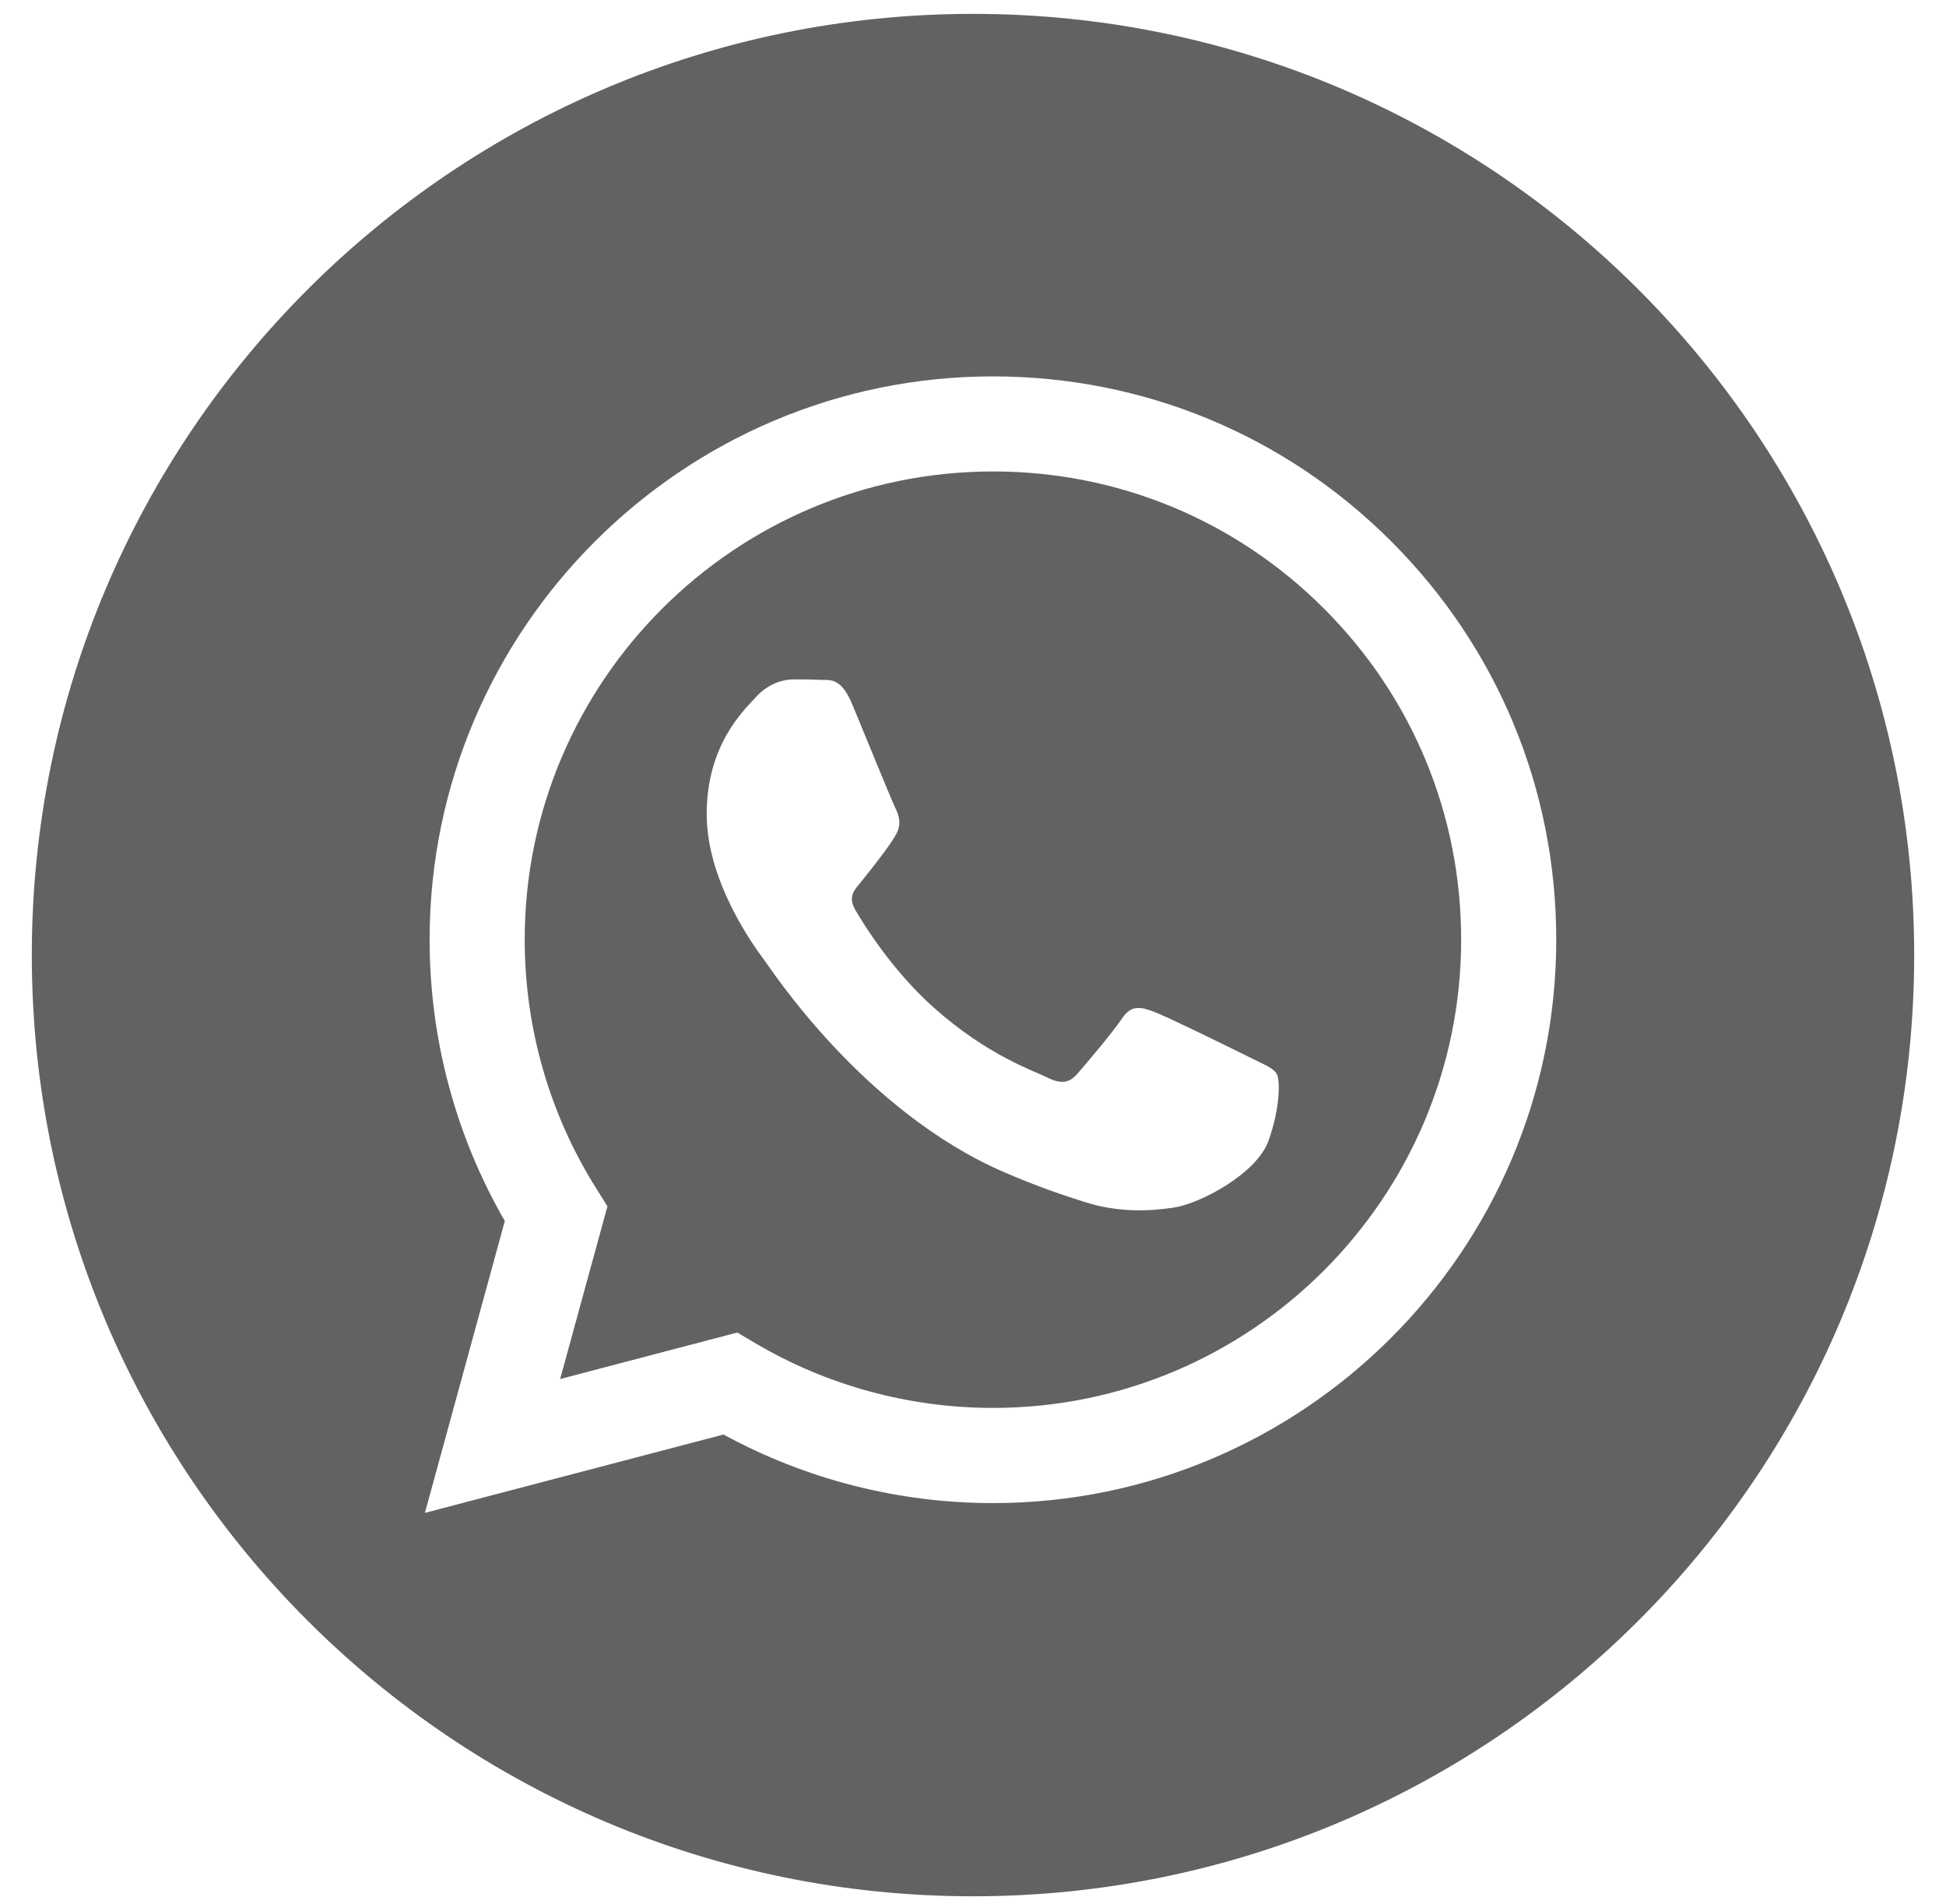
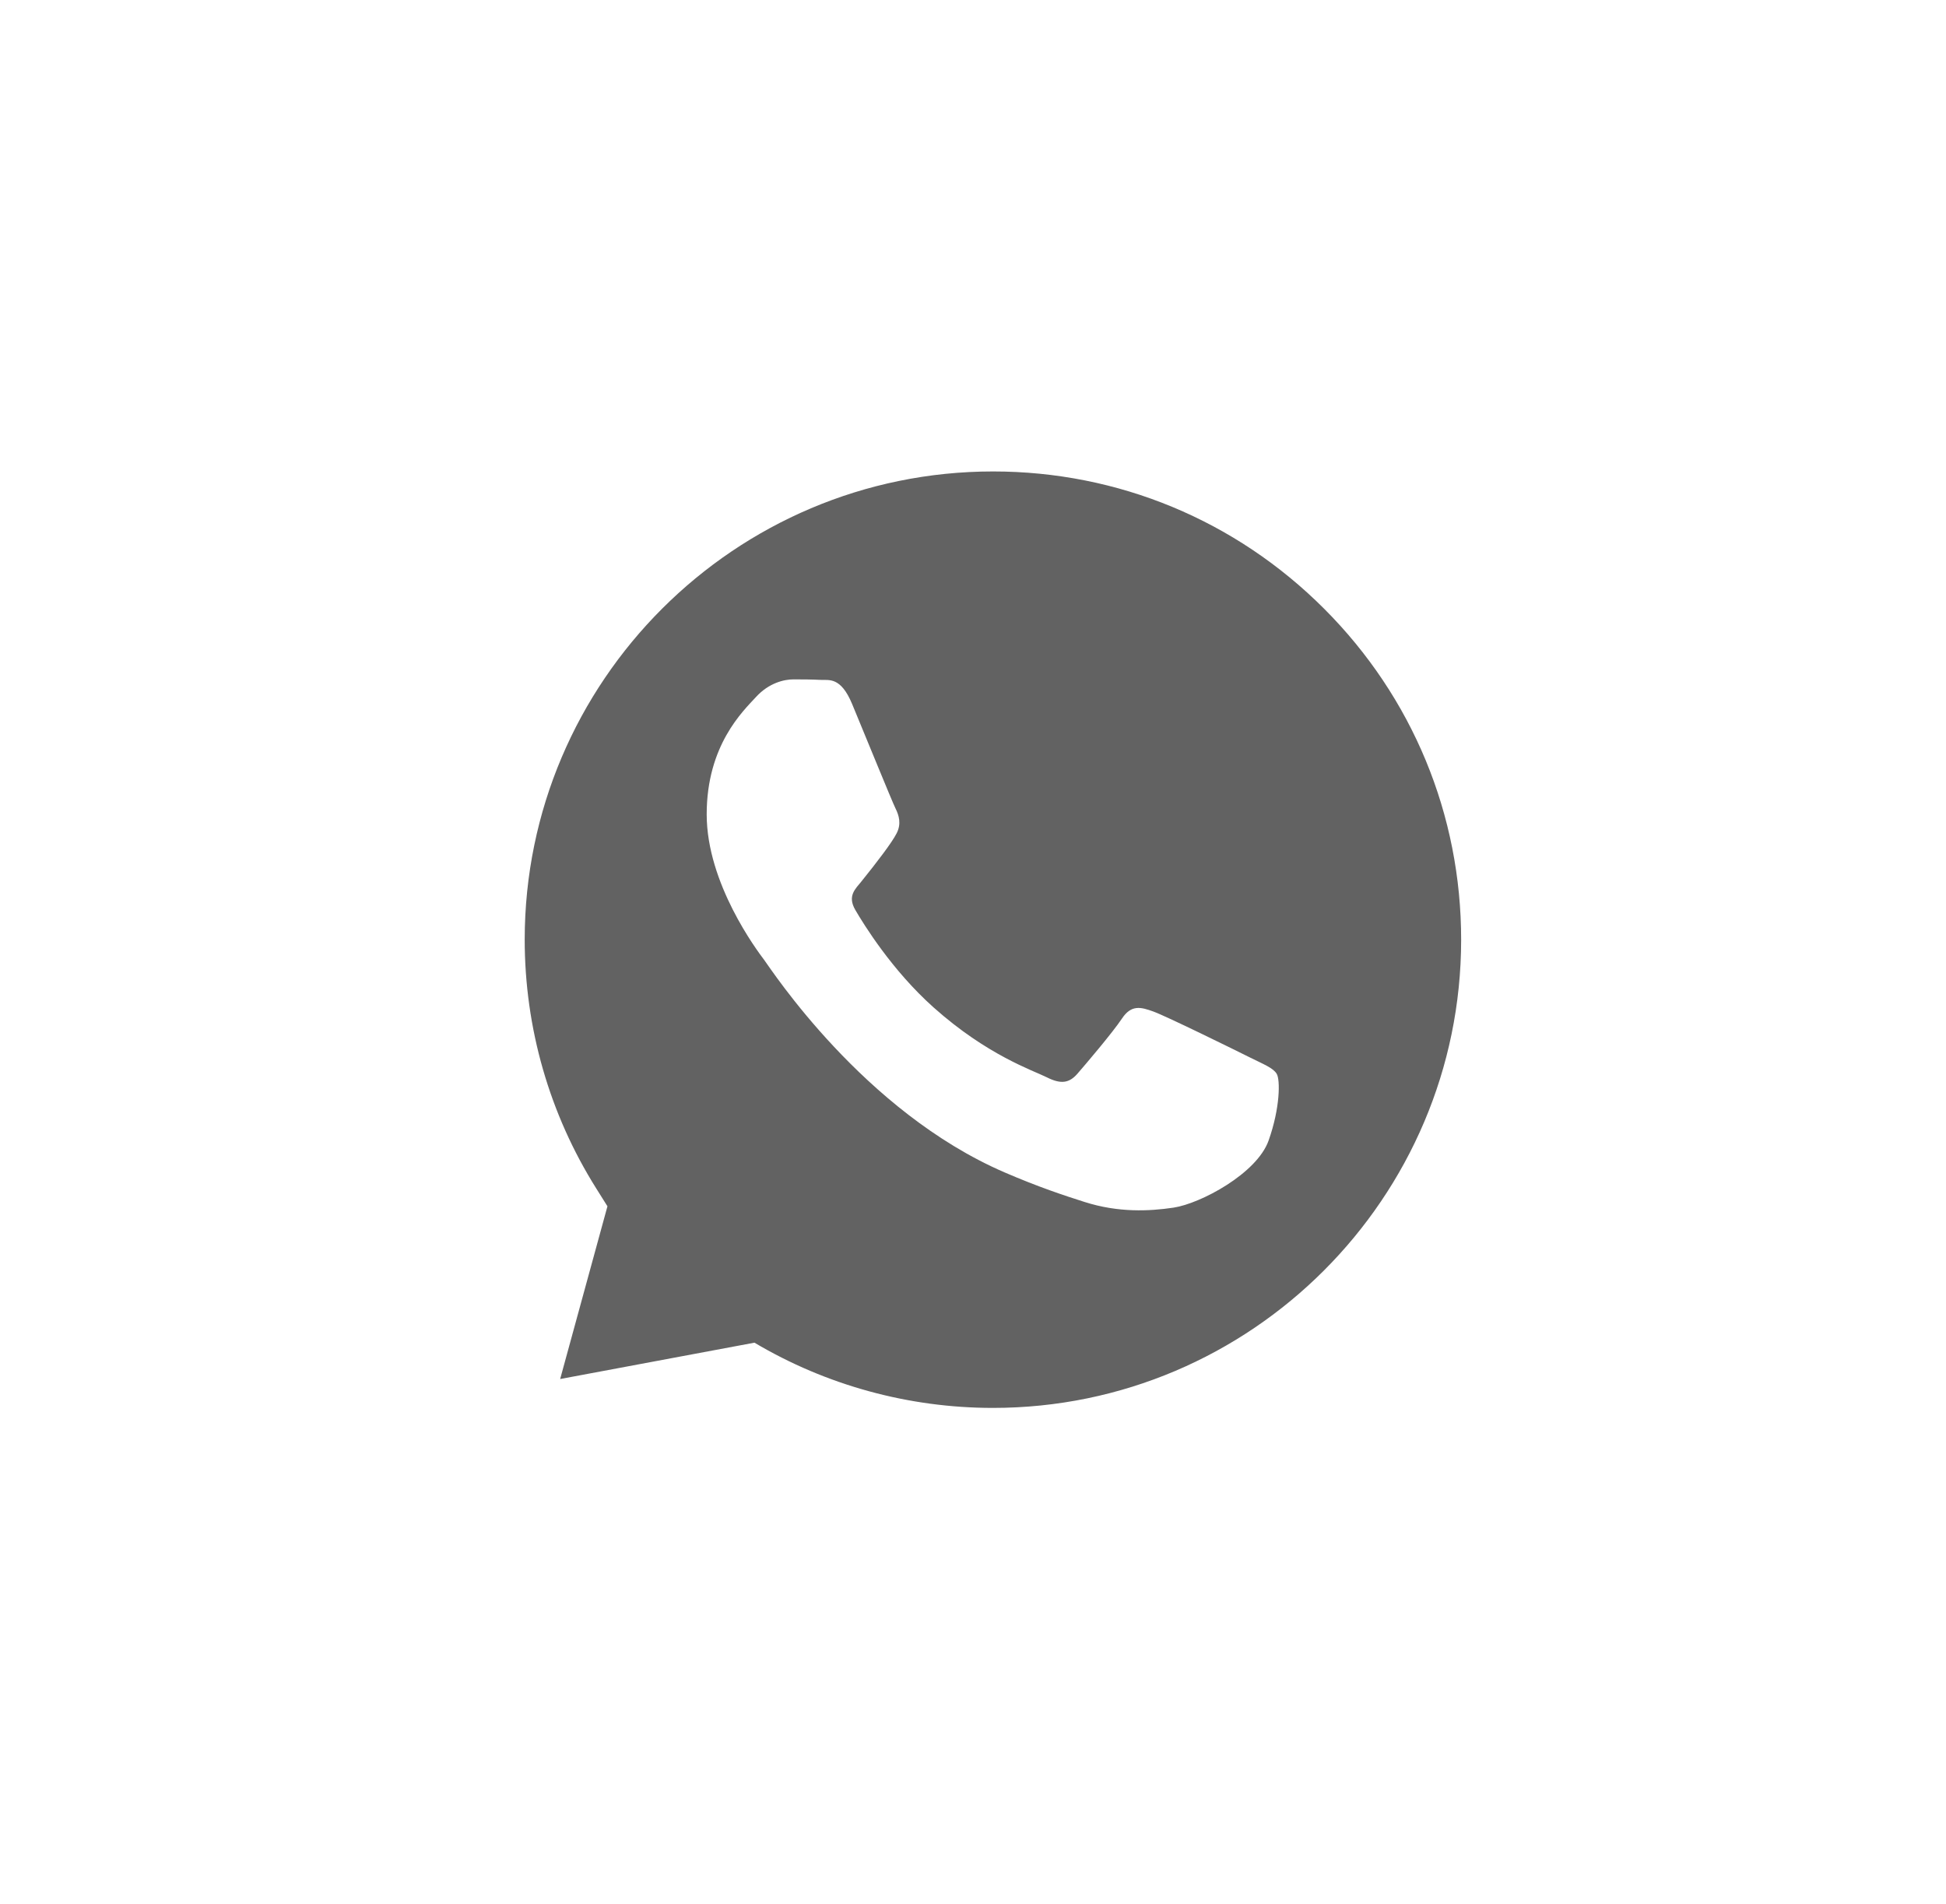
<svg xmlns="http://www.w3.org/2000/svg" width="46" height="45" viewBox="0 0 46 45" fill="none">
  <g id="whatsapp (1) 2" clip-path="url(#clip0_2897_1564)">
-     <path id="Vector" d="M23 0.328C10.715 0.328 0.752 10.291 0.752 22.576C0.752 34.862 10.715 44.824 23 44.824C35.285 44.824 45.248 34.862 45.248 22.576C45.248 10.291 35.285 0.328 23 0.328ZM23.471 35.53C23.471 35.53 23.472 35.53 23.471 35.53H23.466C21.237 35.529 19.047 34.97 17.103 33.909L10.044 35.761L11.933 28.862C10.768 26.844 10.155 24.554 10.155 22.207C10.159 14.868 16.132 8.897 23.471 8.897C27.033 8.898 30.377 10.285 32.891 12.801C35.405 15.317 36.789 18.661 36.787 22.218C36.784 29.558 30.81 35.53 23.471 35.53Z" fill="#626262" />
-     <path id="Vector_2" d="M23.476 11.144C17.371 11.144 12.406 16.107 12.403 22.207C12.403 24.298 12.988 26.334 14.096 28.095L14.359 28.514L13.241 32.597L17.429 31.498L17.834 31.738C19.533 32.746 21.481 33.279 23.467 33.28H23.471C29.571 33.28 34.536 28.317 34.539 22.216C34.54 19.26 33.39 16.48 31.3 14.389C29.211 12.298 26.432 11.145 23.476 11.144ZM29.986 26.964C29.708 27.741 28.379 28.45 27.74 28.546C27.167 28.631 26.441 28.667 25.644 28.414C25.161 28.261 24.541 28.056 23.747 27.713C20.41 26.273 18.23 22.913 18.064 22.691C17.897 22.469 16.705 20.887 16.705 19.25C16.705 17.613 17.565 16.808 17.87 16.476C18.175 16.142 18.535 16.059 18.757 16.059C18.979 16.059 19.201 16.061 19.395 16.071C19.599 16.081 19.873 15.993 20.143 16.642C20.421 17.308 21.086 18.945 21.169 19.111C21.252 19.278 21.308 19.472 21.197 19.694C21.086 19.916 20.717 20.395 20.365 20.832C20.217 21.015 20.025 21.178 20.219 21.511C20.413 21.843 21.081 22.933 22.07 23.815C23.341 24.948 24.413 25.299 24.746 25.466C25.078 25.632 25.272 25.604 25.466 25.383C25.66 25.16 26.298 24.411 26.52 24.078C26.741 23.745 26.964 23.801 27.268 23.912C27.574 24.023 29.209 24.827 29.542 24.994C29.875 25.16 30.096 25.244 30.179 25.383C30.263 25.521 30.263 26.187 29.986 26.964Z" fill="#626262" />
+     <path id="Vector_2" d="M23.476 11.144C17.371 11.144 12.406 16.107 12.403 22.207C12.403 24.298 12.988 26.334 14.096 28.095L14.359 28.514L13.241 32.597L17.834 31.738C19.533 32.746 21.481 33.279 23.467 33.28H23.471C29.571 33.28 34.536 28.317 34.539 22.216C34.54 19.26 33.39 16.48 31.3 14.389C29.211 12.298 26.432 11.145 23.476 11.144ZM29.986 26.964C29.708 27.741 28.379 28.45 27.74 28.546C27.167 28.631 26.441 28.667 25.644 28.414C25.161 28.261 24.541 28.056 23.747 27.713C20.41 26.273 18.23 22.913 18.064 22.691C17.897 22.469 16.705 20.887 16.705 19.25C16.705 17.613 17.565 16.808 17.87 16.476C18.175 16.142 18.535 16.059 18.757 16.059C18.979 16.059 19.201 16.061 19.395 16.071C19.599 16.081 19.873 15.993 20.143 16.642C20.421 17.308 21.086 18.945 21.169 19.111C21.252 19.278 21.308 19.472 21.197 19.694C21.086 19.916 20.717 20.395 20.365 20.832C20.217 21.015 20.025 21.178 20.219 21.511C20.413 21.843 21.081 22.933 22.07 23.815C23.341 24.948 24.413 25.299 24.746 25.466C25.078 25.632 25.272 25.604 25.466 25.383C25.66 25.16 26.298 24.411 26.52 24.078C26.741 23.745 26.964 23.801 27.268 23.912C27.574 24.023 29.209 24.827 29.542 24.994C29.875 25.16 30.096 25.244 30.179 25.383C30.263 25.521 30.263 26.187 29.986 26.964Z" fill="#626262" />
  </g>
  <defs>
    <clipPath id="clip0_2897_1564">
      <rect width="44.496" height="44.496" fill="white" transform="translate(0.752 0.328)" />
    </clipPath>
  </defs>
</svg>